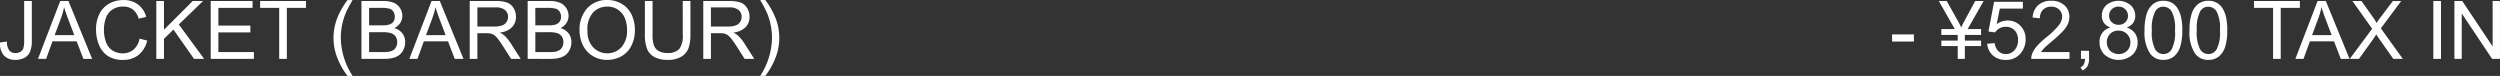
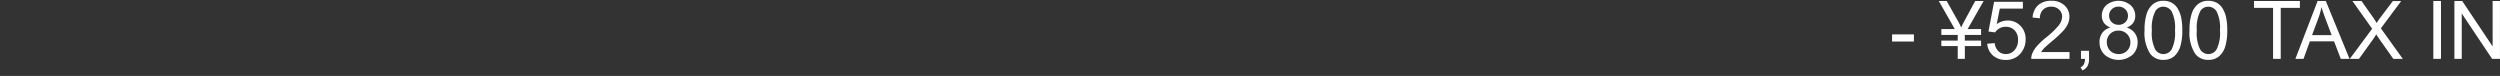
<svg xmlns="http://www.w3.org/2000/svg" width="494.814" height="15.023" viewBox="0 0 494.814 15.023">
  <rect x="0" y="0" width="494.814" height="15.023" fill="#333333" stroke="none" />
  <g id="グループ_218" data-name="グループ 218" transform="translate(-365.46 -3086.344)">
-     <path id="パス_847" data-name="パス 847" d="M.461,10.75l1.367-.187a2.927,2.927,0,0,0,.492,1.8,1.549,1.549,0,0,0,1.211.484,1.8,1.8,0,0,0,.984-.262,1.344,1.344,0,0,0,.57-.711,4.747,4.747,0,0,0,.156-1.434V2.547H6.758v7.8a5.685,5.685,0,0,1-.348,2.227,2.476,2.476,0,0,1-1.1,1.2,3.619,3.619,0,0,1-1.77.414,2.986,2.986,0,0,1-2.309-.867A3.578,3.578,0,0,1,.461,10.75ZM7.977,14l4.4-11.453h1.633L18.7,14H16.969l-1.336-3.469H10.844L9.586,14Zm3.3-4.7h3.883l-1.2-3.172q-.547-1.445-.812-2.375a14.6,14.6,0,0,1-.617,2.188Zm16.8.688,1.516.383a5.1,5.1,0,0,1-1.715,2.848,4.725,4.725,0,0,1-3.027.98,5.44,5.44,0,0,1-3.012-.754,4.707,4.707,0,0,1-1.766-2.184,7.791,7.791,0,0,1-.605-3.07,6.749,6.749,0,0,1,.684-3.121A4.684,4.684,0,0,1,22.1,3.043a5.684,5.684,0,0,1,2.777-.691,4.7,4.7,0,0,1,2.891.875A4.544,4.544,0,0,1,29.4,5.688l-1.492.352a3.54,3.54,0,0,0-1.156-1.82,3.081,3.081,0,0,0-1.906-.57,3.7,3.7,0,0,0-2.207.633,3.342,3.342,0,0,0-1.246,1.7,6.841,6.841,0,0,0-.359,2.2,6.989,6.989,0,0,0,.426,2.551,3.172,3.172,0,0,0,1.324,1.629,3.714,3.714,0,0,0,1.945.539,3.26,3.26,0,0,0,2.156-.734A3.758,3.758,0,0,0,28.078,9.984ZM31.4,14V2.547h1.516v5.68L38.6,2.547h2.055l-4.8,4.641L40.867,14h-2L34.789,8.2l-1.875,1.828V14Zm10.766,0V2.547h8.281V3.9H43.68V7.406h6.336V8.75H43.68v3.9h7.031V14Zm13.555,0V3.9H51.945V2.547h9.078V3.9H57.234V14Zm13.523,3.367a14.058,14.058,0,0,1-1.969-3.437,10.788,10.788,0,0,1-.2-7.641,14.975,14.975,0,0,1,2.172-3.937H70.25Q69.3,3.977,69,4.672a12.676,12.676,0,0,0-.75,2.25,13.068,13.068,0,0,0-.336,2.938,14.1,14.1,0,0,0,2.336,7.508ZM72,14V2.547h4.3a5.318,5.318,0,0,1,2.105.348,2.707,2.707,0,0,1,1.242,1.07,2.821,2.821,0,0,1,.449,1.512,2.6,2.6,0,0,1-.4,1.383,2.845,2.845,0,0,1-1.2,1.047,2.991,2.991,0,0,1,1.6,1.039,2.783,2.783,0,0,1,.559,1.734,3.345,3.345,0,0,1-.34,1.5,2.9,2.9,0,0,1-.84,1.066,3.505,3.505,0,0,1-1.254.566A7.626,7.626,0,0,1,76.367,14Zm1.516-6.641h2.477a5.526,5.526,0,0,0,1.445-.133,1.606,1.606,0,0,0,.871-.57,1.643,1.643,0,0,0,.293-1,1.842,1.842,0,0,0-.273-1,1.384,1.384,0,0,0-.781-.594A6.525,6.525,0,0,0,75.8,3.9H73.516Zm0,5.289h2.852a6.564,6.564,0,0,0,1.031-.055,2.471,2.471,0,0,0,.875-.312,1.659,1.659,0,0,0,.578-.637,1.993,1.993,0,0,0,.227-.965,1.9,1.9,0,0,0-.328-1.113,1.731,1.731,0,0,0-.91-.664,5.643,5.643,0,0,0-1.676-.191H73.516ZM81.477,14l4.4-11.453h1.633L92.2,14H90.469l-1.336-3.469H84.344L83.086,14Zm3.3-4.7h3.883l-1.2-3.172q-.547-1.445-.812-2.375a14.6,14.6,0,0,1-.617,2.188ZM93.43,14V2.547h5.078a6.759,6.759,0,0,1,2.328.309,2.546,2.546,0,0,1,1.273,1.09,3.251,3.251,0,0,1,.477,1.727,2.88,2.88,0,0,1-.789,2.055,3.993,3.993,0,0,1-2.437,1.063,3.931,3.931,0,0,1,.914.57,7.875,7.875,0,0,1,1.258,1.523L103.523,14h-1.906L100.1,11.617q-.664-1.031-1.094-1.578a3.439,3.439,0,0,0-.77-.766,2.275,2.275,0,0,0-.691-.3,4.553,4.553,0,0,0-.844-.055H94.945V14Zm1.516-6.4H98.2a4.886,4.886,0,0,0,1.625-.215,1.729,1.729,0,0,0,.891-.687,1.86,1.86,0,0,0,.3-1.027,1.707,1.707,0,0,0-.59-1.336,2.76,2.76,0,0,0-1.863-.523H94.945ZM104.9,14V2.547h4.3a5.318,5.318,0,0,1,2.105.348,2.707,2.707,0,0,1,1.242,1.07,2.821,2.821,0,0,1,.449,1.512,2.6,2.6,0,0,1-.4,1.383,2.845,2.845,0,0,1-1.2,1.047,2.991,2.991,0,0,1,1.6,1.039,2.783,2.783,0,0,1,.559,1.734,3.345,3.345,0,0,1-.34,1.5,2.9,2.9,0,0,1-.84,1.066,3.505,3.505,0,0,1-1.254.566,7.626,7.626,0,0,1-1.848.191Zm1.516-6.641h2.477a5.526,5.526,0,0,0,1.445-.133,1.606,1.606,0,0,0,.871-.57,1.643,1.643,0,0,0,.293-1,1.842,1.842,0,0,0-.273-1,1.384,1.384,0,0,0-.781-.594A6.525,6.525,0,0,0,108.7,3.9h-2.289Zm0,5.289h2.852a6.564,6.564,0,0,0,1.031-.055,2.471,2.471,0,0,0,.875-.312,1.659,1.659,0,0,0,.578-.637,1.993,1.993,0,0,0,.227-.965,1.9,1.9,0,0,0-.328-1.113,1.731,1.731,0,0,0-.91-.664,5.643,5.643,0,0,0-1.676-.191h-2.648Zm8.758-4.227A6.224,6.224,0,0,1,116.7,3.957a5.206,5.206,0,0,1,3.953-1.613,5.484,5.484,0,0,1,2.859.758,4.949,4.949,0,0,1,1.941,2.113,6.864,6.864,0,0,1,.668,3.074,6.749,6.749,0,0,1-.7,3.117,4.8,4.8,0,0,1-1.992,2.082,5.692,5.692,0,0,1-2.781.707,5.416,5.416,0,0,1-2.891-.781,5.027,5.027,0,0,1-1.93-2.133A6.464,6.464,0,0,1,115.172,8.422Zm1.563.023a4.588,4.588,0,0,0,1.113,3.262,3.884,3.884,0,0,0,5.609-.012,4.865,4.865,0,0,0,1.105-3.414,5.867,5.867,0,0,0-.473-2.441,3.632,3.632,0,0,0-1.383-1.617,3.749,3.749,0,0,0-2.043-.574,3.875,3.875,0,0,0-2.77,1.105A4.937,4.937,0,0,0,116.734,8.445Zm18.859-5.9h1.516V9.164a7.832,7.832,0,0,1-.391,2.742,3.345,3.345,0,0,1-1.41,1.652,4.994,4.994,0,0,1-2.676.637A5.5,5.5,0,0,1,130,13.641a3.166,3.166,0,0,1-1.461-1.605,7.65,7.65,0,0,1-.437-2.871V2.547h1.516V9.156a6.443,6.443,0,0,0,.277,2.2,2.106,2.106,0,0,0,.953,1.09,3.306,3.306,0,0,0,1.652.383,3.158,3.158,0,0,0,2.383-.758,4.366,4.366,0,0,0,.711-2.914ZM139.656,14V2.547h5.078a6.759,6.759,0,0,1,2.328.309,2.546,2.546,0,0,1,1.273,1.09,3.251,3.251,0,0,1,.477,1.727,2.88,2.88,0,0,1-.789,2.055,3.993,3.993,0,0,1-2.437,1.063,3.93,3.93,0,0,1,.914.57,7.875,7.875,0,0,1,1.258,1.523L149.75,14h-1.906l-1.516-2.383q-.664-1.031-1.094-1.578a3.439,3.439,0,0,0-.77-.766,2.275,2.275,0,0,0-.691-.3,4.553,4.553,0,0,0-.844-.055h-1.758V14Zm1.516-6.4h3.258a4.886,4.886,0,0,0,1.625-.215,1.729,1.729,0,0,0,.891-.687,1.86,1.86,0,0,0,.3-1.027,1.707,1.707,0,0,0-.59-1.336,2.76,2.76,0,0,0-1.863-.523h-3.625Zm10.758,9.766h-1.008a14.1,14.1,0,0,0,2.336-7.508,12.831,12.831,0,0,0-.336-2.914,12.248,12.248,0,0,0-.742-2.25,26.393,26.393,0,0,0-1.258-2.344h1.008A14.975,14.975,0,0,1,154.1,6.289a10.762,10.762,0,0,1-.207,7.641A14.307,14.307,0,0,1,151.93,17.367Z" transform="translate(365 3084)" fill="#fff" />
    <path id="パス_848" data-name="パス 848" d="M4.953,10.563V9.148h4.32v1.414ZM17.945,14V11.461H14.7V10.375h3.242V9.258H14.7V8.1h2.664L14.2,2.547h1.563l2.266,4.031a11.454,11.454,0,0,1,.594,1.2q.18-.414.641-1.273L21.4,2.547H23.07L19.906,8.1H22.57V9.258H19.352v1.117H22.57v1.086H19.352V14Zm5.836-3,1.477-.125A2.648,2.648,0,0,0,26.02,12.5a2.068,2.068,0,0,0,1.441.543,2.245,2.245,0,0,0,1.719-.766,2.885,2.885,0,0,0,.7-2.031,2.608,2.608,0,0,0-.676-1.9,2.357,2.357,0,0,0-1.77-.7,2.452,2.452,0,0,0-1.227.309,2.382,2.382,0,0,0-.859.8l-1.32-.172L25.141,2.7h5.7V4.047h-4.57l-.617,3.078a3.727,3.727,0,0,1,2.164-.719,3.428,3.428,0,0,1,2.531,1.039,3.632,3.632,0,0,1,1.031,2.672,4.171,4.171,0,0,1-.906,2.688A3.63,3.63,0,0,1,27.461,14.2a3.7,3.7,0,0,1-2.551-.875A3.415,3.415,0,0,1,23.781,11ZM40.07,12.648V14H32.5a2.488,2.488,0,0,1,.164-.977A5.166,5.166,0,0,1,33.59,11.5a14.5,14.5,0,0,1,1.84-1.734A15.6,15.6,0,0,0,37.953,7.34a2.9,2.9,0,0,0,.656-1.691,1.879,1.879,0,0,0-.6-1.41,2.156,2.156,0,0,0-1.559-.574,2.2,2.2,0,0,0-1.625.609,2.306,2.306,0,0,0-.617,1.688l-1.445-.148a3.558,3.558,0,0,1,1.117-2.465,3.811,3.811,0,0,1,2.6-.848,3.63,3.63,0,0,1,2.609.914,3,3,0,0,1,.961,2.266,3.436,3.436,0,0,1-.281,1.352,5.245,5.245,0,0,1-.934,1.4,22.744,22.744,0,0,1-2.168,2.016q-1.266,1.062-1.625,1.441a4.624,4.624,0,0,0-.594.762ZM42.336,14V12.4h1.6V14a2.843,2.843,0,0,1-.312,1.426,2.037,2.037,0,0,1-.992.84l-.391-.6a1.335,1.335,0,0,0,.656-.574A2.447,2.447,0,0,0,43.133,14Zm5.852-6.211a2.647,2.647,0,0,1-1.3-.914,2.391,2.391,0,0,1-.422-1.422,2.781,2.781,0,0,1,.9-2.1,3.781,3.781,0,0,1,4.8.02,2.82,2.82,0,0,1,.914,2.121,2.336,2.336,0,0,1-.418,1.387,2.636,2.636,0,0,1-1.27.91A3.079,3.079,0,0,1,53,8.9a3.047,3.047,0,0,1,.551,1.828A3.29,3.29,0,0,1,52.516,13.2a4.232,4.232,0,0,1-5.469,0,3.339,3.339,0,0,1-1.039-2.5,3.027,3.027,0,0,1,.566-1.871A2.836,2.836,0,0,1,48.188,7.789Zm-.281-2.383a1.783,1.783,0,0,0,.523,1.328,1.854,1.854,0,0,0,1.359.516,1.818,1.818,0,0,0,1.332-.512,1.692,1.692,0,0,0,.52-1.254,1.754,1.754,0,0,0-.535-1.3,1.822,1.822,0,0,0-1.332-.527,1.841,1.841,0,0,0-1.336.516A1.66,1.66,0,0,0,47.906,5.406ZM47.453,10.7a2.544,2.544,0,0,0,.285,1.164,2.012,2.012,0,0,0,.848.871,2.478,2.478,0,0,0,1.211.309,2.269,2.269,0,0,0,1.664-.648,2.219,2.219,0,0,0,.656-1.648,2.256,2.256,0,0,0-.676-1.68A2.316,2.316,0,0,0,49.75,8.4a2.237,2.237,0,0,0-2.3,2.3Zm7.469-2.344a10.481,10.481,0,0,1,.418-3.27,4.067,4.067,0,0,1,1.242-1.91A3.176,3.176,0,0,1,58.656,2.5a3.384,3.384,0,0,1,1.617.371,3.091,3.091,0,0,1,1.148,1.07,5.742,5.742,0,0,1,.711,1.7,11.316,11.316,0,0,1,.258,2.707,10.51,10.51,0,0,1-.414,3.254,4.068,4.068,0,0,1-1.238,1.914,3.176,3.176,0,0,1-2.082.676,3.143,3.143,0,0,1-2.6-1.187A7.548,7.548,0,0,1,54.922,8.352Zm1.445,0a7.181,7.181,0,0,0,.66,3.754,1.886,1.886,0,0,0,3.258,0,7.184,7.184,0,0,0,.66-3.75,7.179,7.179,0,0,0-.66-3.758,1.959,1.959,0,0,0-1.645-.93,1.8,1.8,0,0,0-1.547.82A7.264,7.264,0,0,0,56.367,8.352Zm7.453,0a10.481,10.481,0,0,1,.418-3.27,4.067,4.067,0,0,1,1.242-1.91A3.176,3.176,0,0,1,67.555,2.5a3.384,3.384,0,0,1,1.617.371,3.091,3.091,0,0,1,1.148,1.07,5.742,5.742,0,0,1,.711,1.7,11.316,11.316,0,0,1,.258,2.707,10.51,10.51,0,0,1-.414,3.254,4.068,4.068,0,0,1-1.238,1.914,3.176,3.176,0,0,1-2.082.676,3.143,3.143,0,0,1-2.6-1.187A7.547,7.547,0,0,1,63.82,8.352Zm1.445,0a7.181,7.181,0,0,0,.66,3.754,1.886,1.886,0,0,0,3.258,0,7.184,7.184,0,0,0,.66-3.75,7.179,7.179,0,0,0-.66-3.758,1.959,1.959,0,0,0-1.645-.93,1.8,1.8,0,0,0-1.547.82A7.264,7.264,0,0,0,65.266,8.352ZM80.359,14V3.9H76.586V2.547h9.078V3.9H81.875V14Zm4.414,0,4.4-11.453H90.8L95.492,14H93.766L92.43,10.531H87.641L86.383,14Zm3.3-4.7h3.883l-1.2-3.172q-.547-1.445-.812-2.375a14.6,14.6,0,0,1-.617,2.188ZM95.539,14l4.43-5.969L96.063,2.547h1.8l2.078,2.938a16.71,16.71,0,0,1,.922,1.406,14.955,14.955,0,0,1,.906-1.3l2.3-3.039h1.648l-4.023,5.4L106.039,14h-1.875l-2.883-4.086q-.242-.352-.5-.766-.383.625-.547.859L97.359,14Zm16.539,0V2.547h1.516V14Zm4.172,0V2.547H117.8l6.016,8.992V2.547h1.453V14h-1.555L117.7,5v9Z" transform="translate(735 3084)" fill="#fff" />
  </g>
</svg>